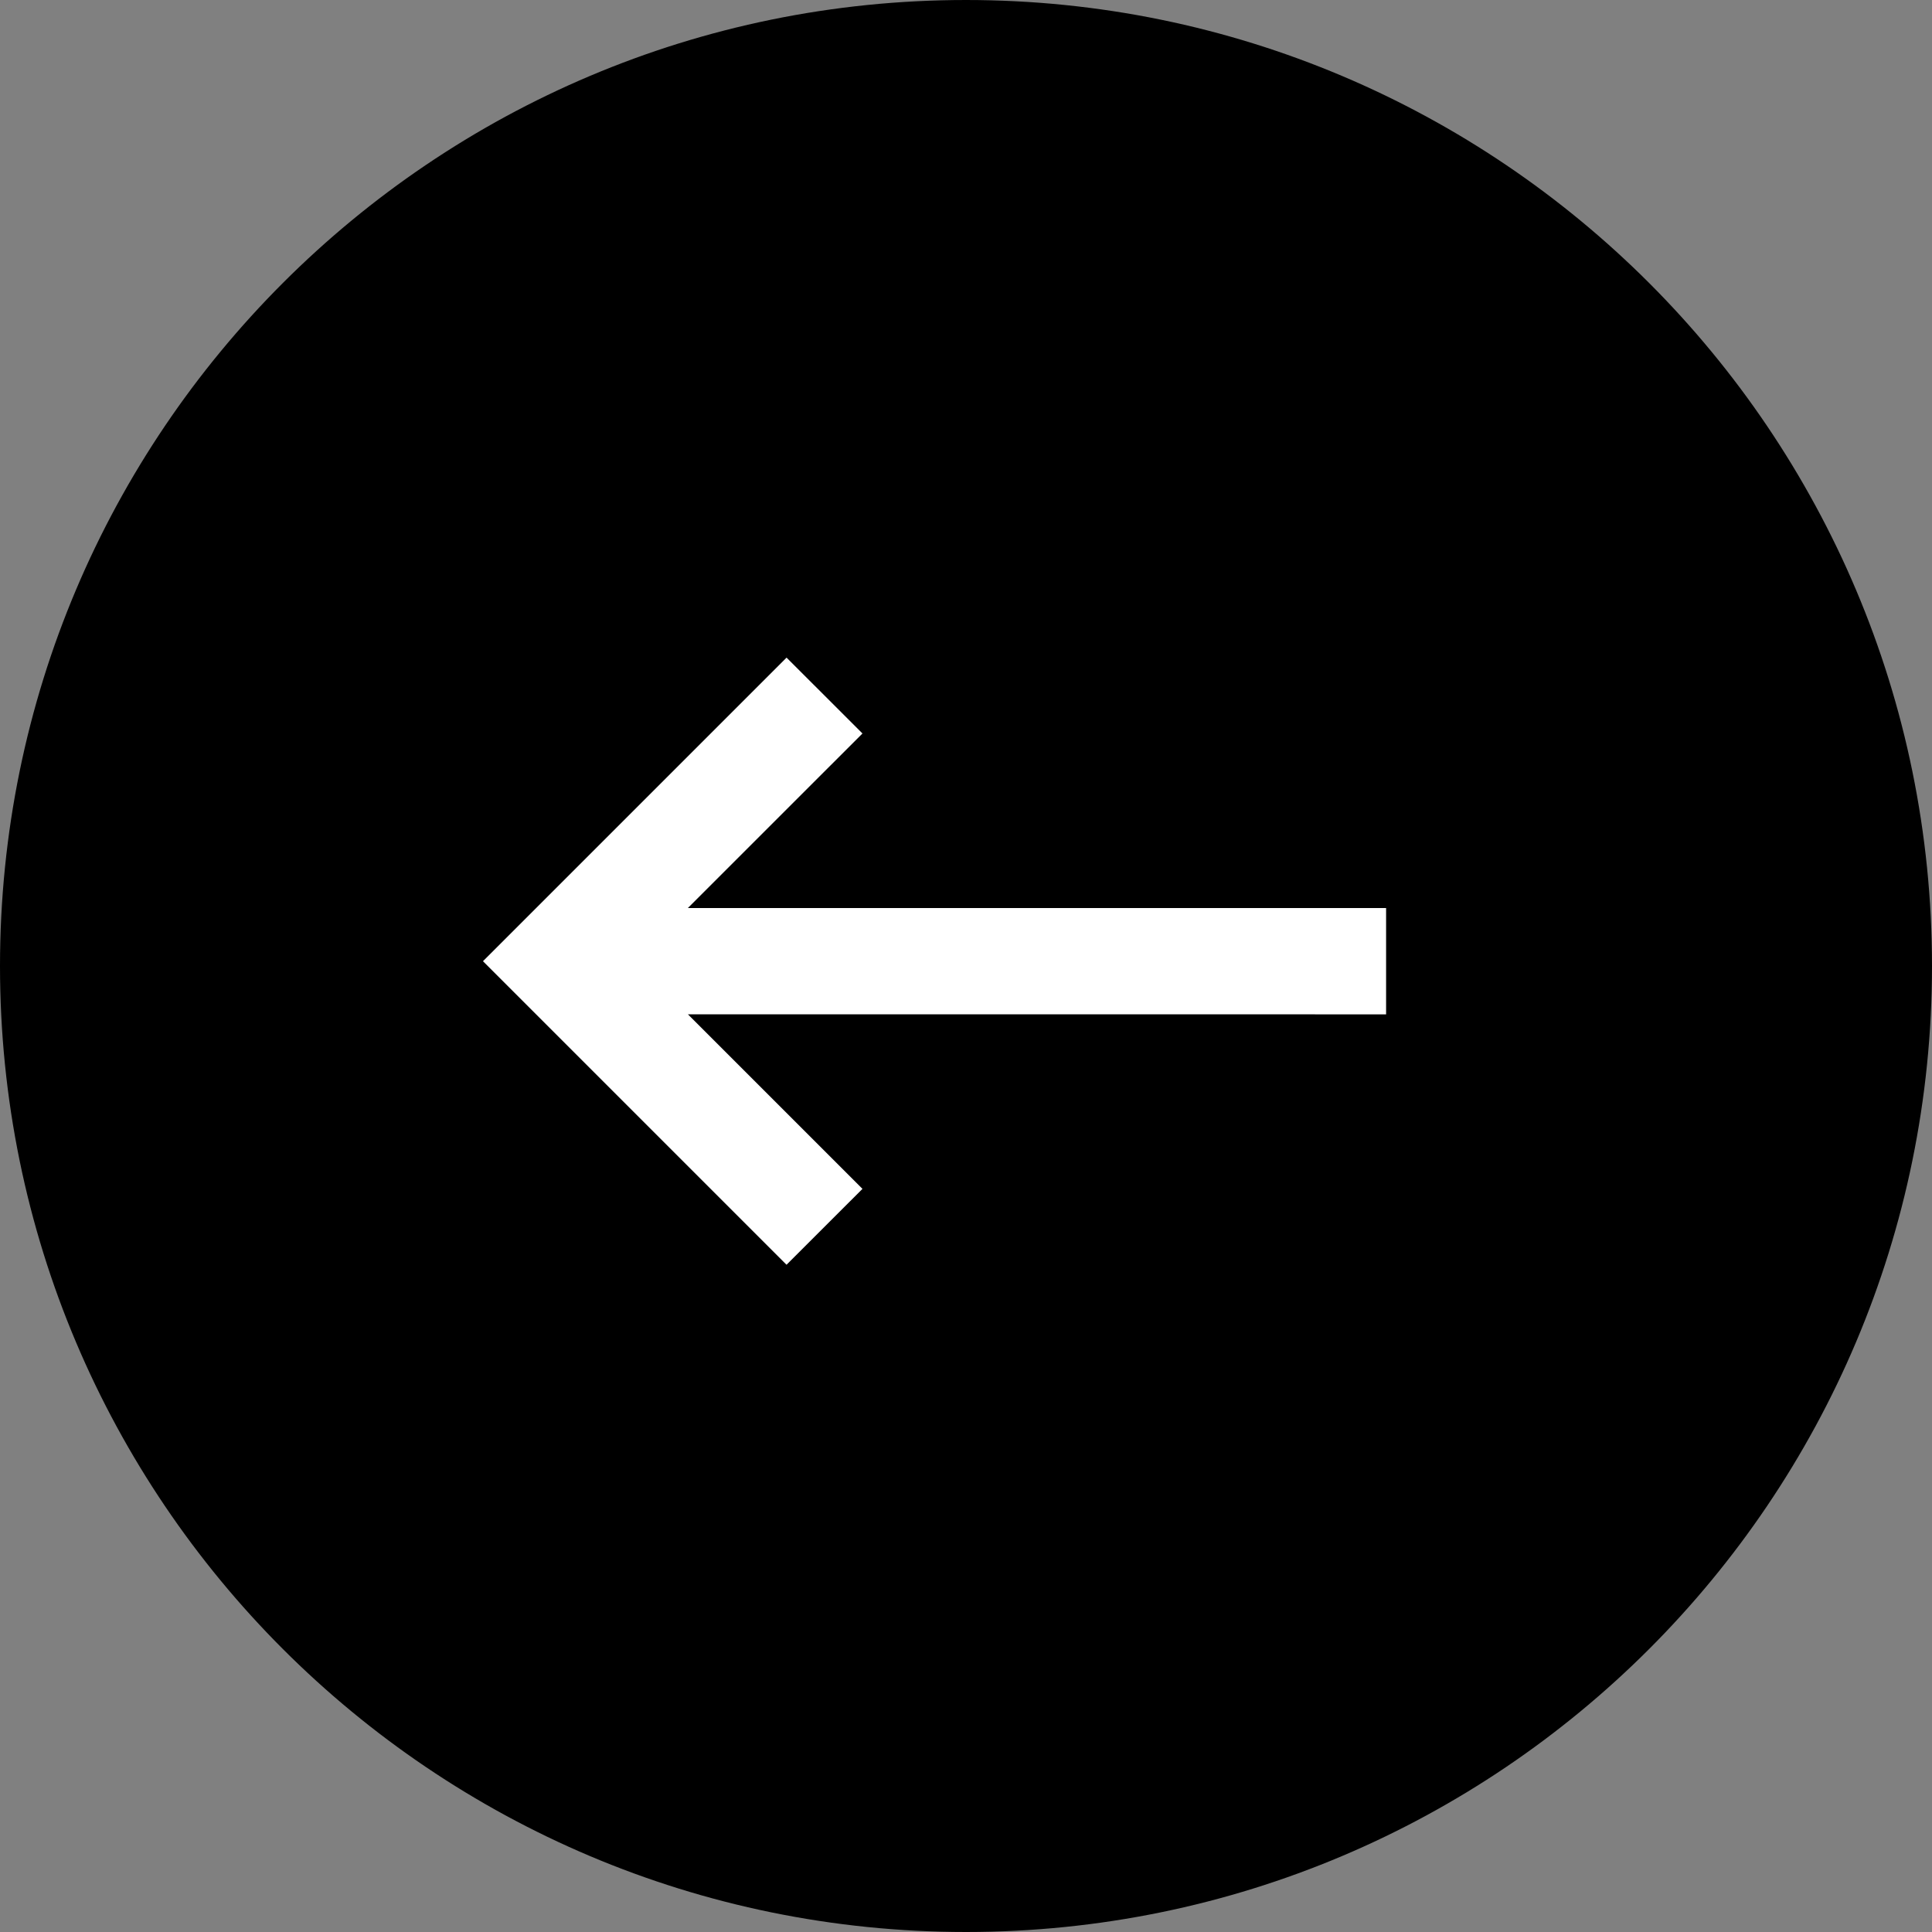
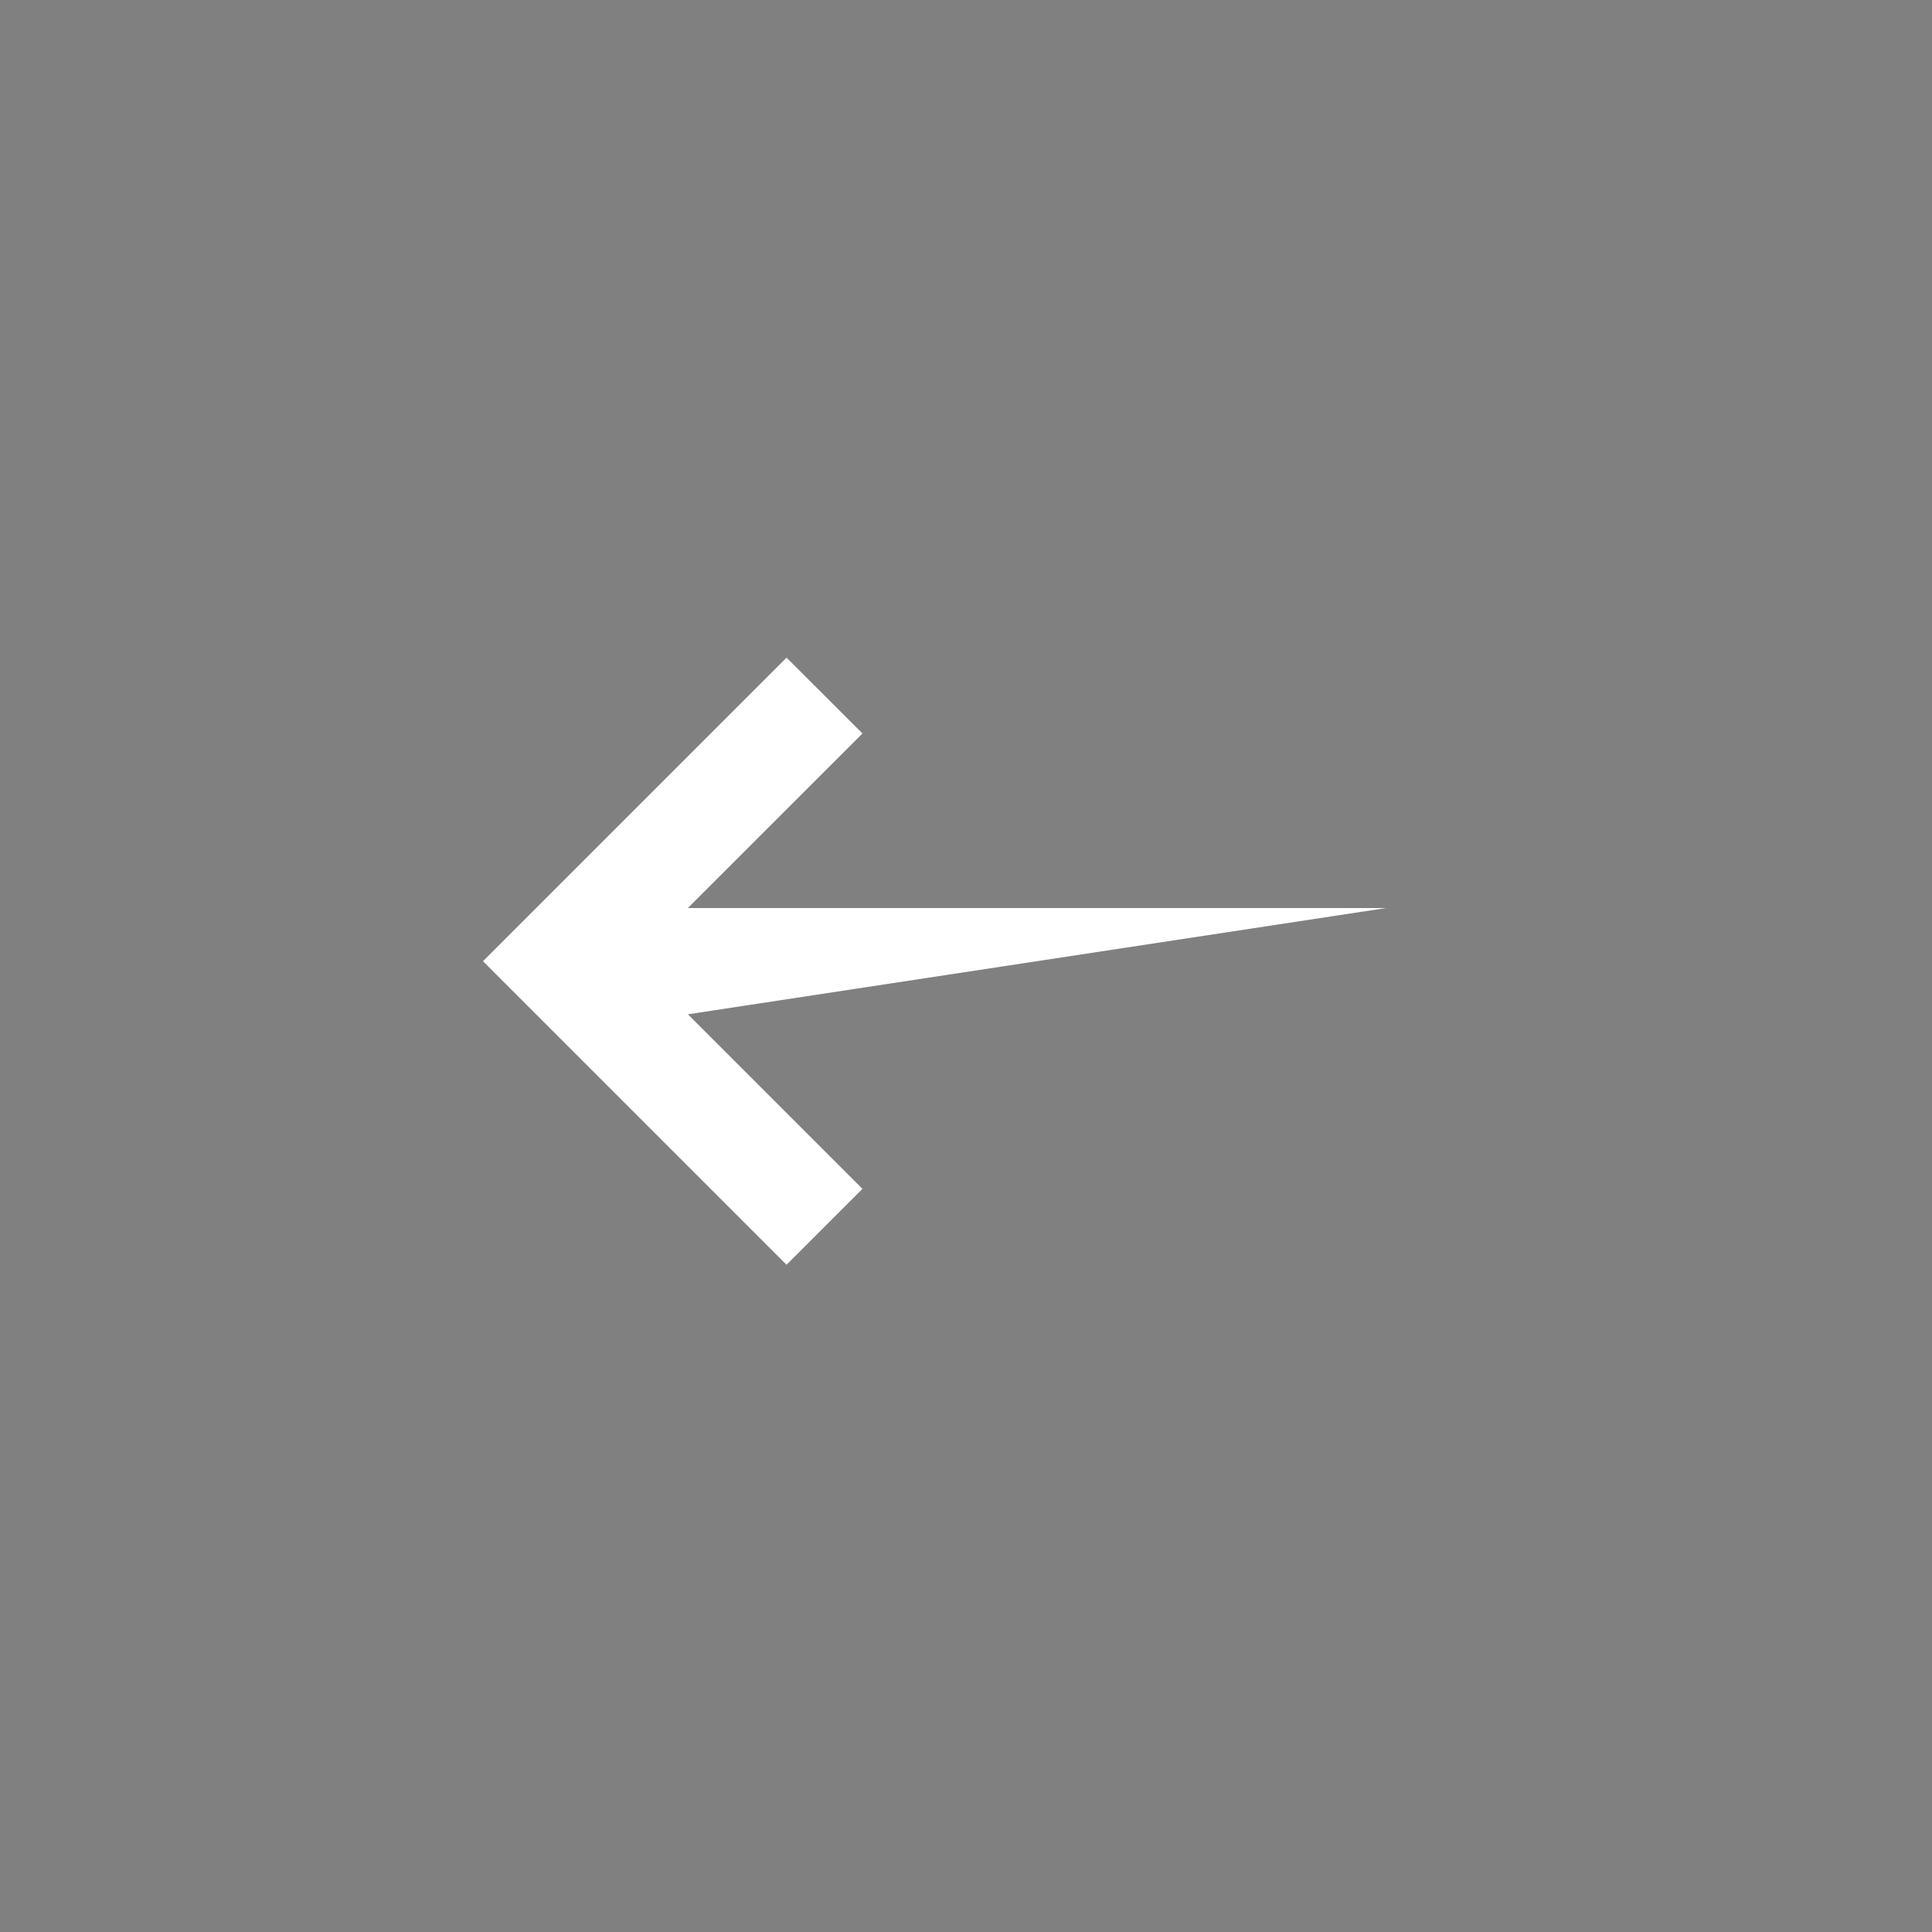
<svg xmlns="http://www.w3.org/2000/svg" width="34" height="34" viewBox="0 0 34 34" fill="none">
  <rect x="0" y="0" width="34" height="34" fill="#808080" stroke="none" />
  <g clip-path="url(#clip0_57_8234)">
-     <path d="M1 17C1 8.163 8.163 1 17 1C25.837 1 33 8.163 33 17C33 25.837 25.837 33 17 33C8.163 33 1 25.837 1 17Z" fill="black" stroke="black" stroke-width="2" />
    <g clip-path="url(#clip1_57_8234)">
-       <path d="M24.393 15.98L12.105 15.98L15.178 12.908L13.842 11.573L8.499 16.916L13.841 22.258L15.178 20.922L12.106 17.85L24.393 17.851L24.393 15.98Z" fill="white" />
+       <path d="M24.393 15.98L12.105 15.98L15.178 12.908L13.842 11.573L8.499 16.916L13.841 22.258L15.178 20.922L12.106 17.85L24.393 15.98Z" fill="white" />
    </g>
  </g>
  <defs>
    <clipPath id="clip0_57_8234">
      <rect width="34" height="34" fill="white" transform="translate(34 34) rotate(-180)" />
    </clipPath>
    <clipPath id="clip1_57_8234">
      <rect width="11.9" height="11.9" fill="white" transform="translate(16.914 25.33) rotate(-135)" />
    </clipPath>
  </defs>
</svg>